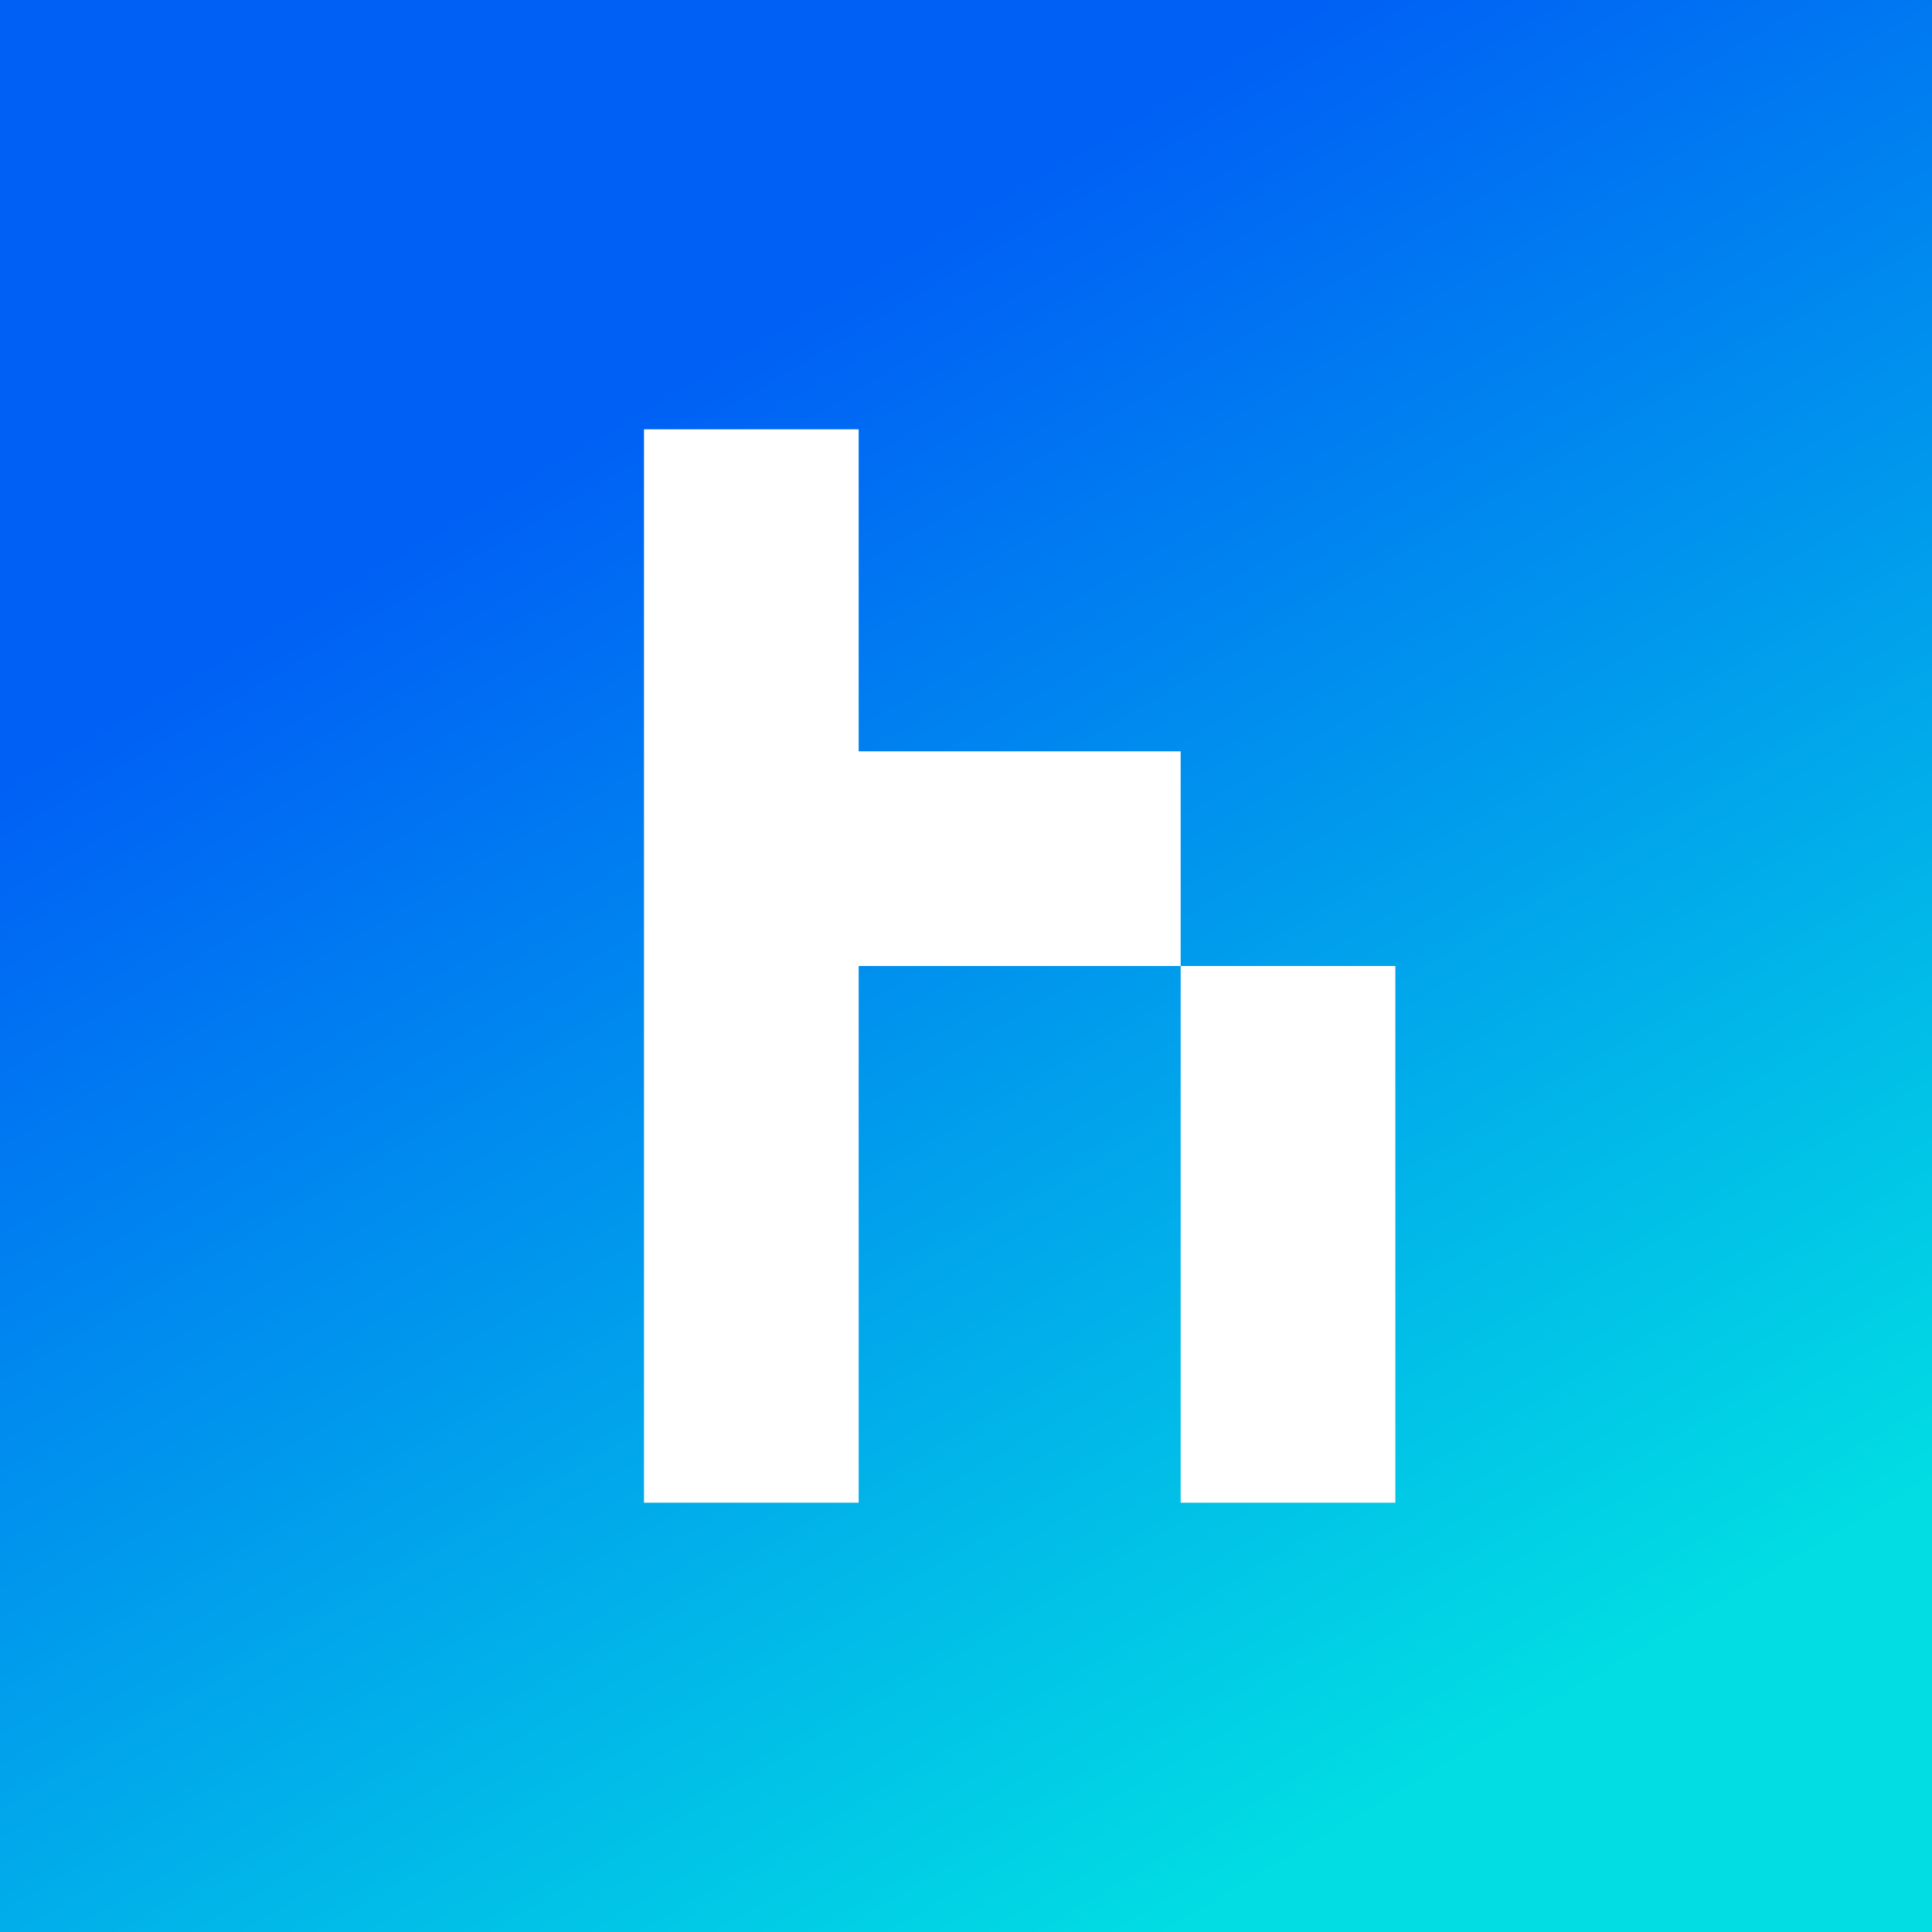
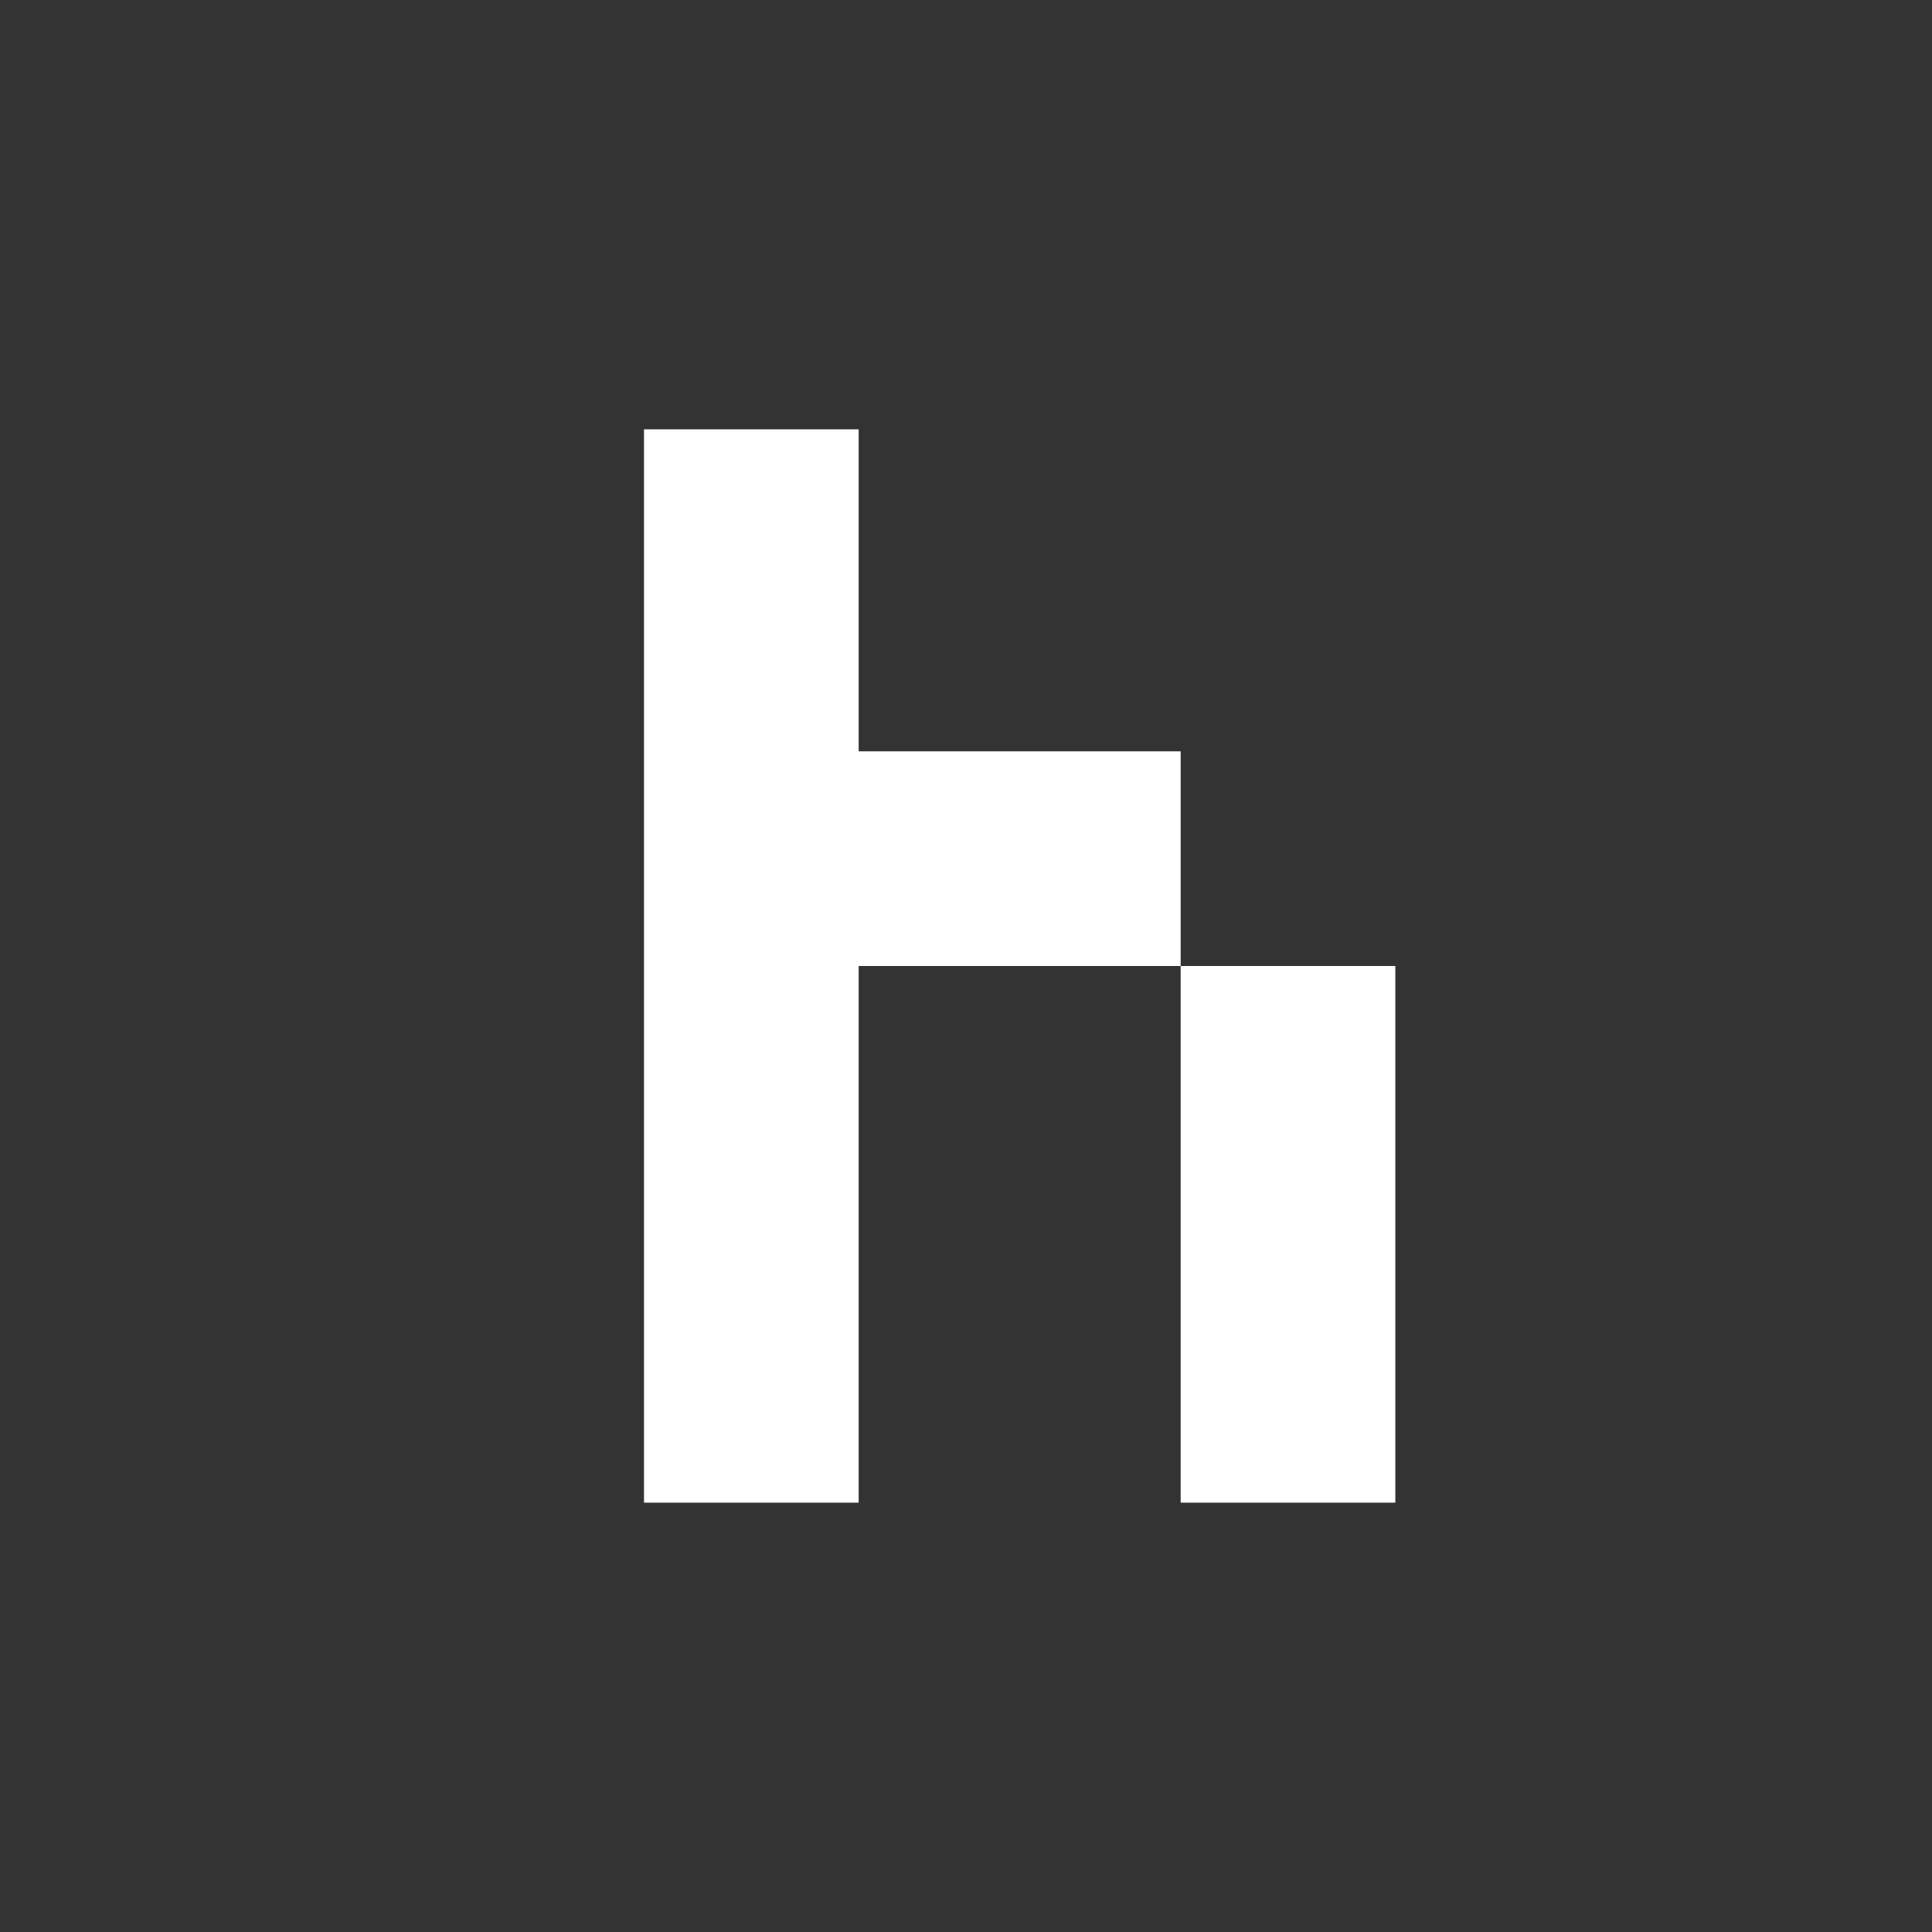
<svg xmlns="http://www.w3.org/2000/svg" width="18" height="18" viewBox="0 0 18 18">
  <rect x="0" y="0" width="18" height="18" fill="#333333" stroke="none" />
-   <path fill="url(#a0ql5s4ho)" d="M0 0h18v18H0z" />
  <path d="M11 7v2H8v5H6V4h2v3h3Zm0 2v5h2V9h-2Z" fill="#fff" />
  <defs>
    <linearGradient id="a0ql5s4ho" x1="13.66" y1="16.39" x2="4.82" y2="1.45" gradientUnits="userSpaceOnUse">
      <stop stop-color="#01DDE3" />
      <stop offset=".85" stop-color="#0060F5" />
    </linearGradient>
  </defs>
</svg>